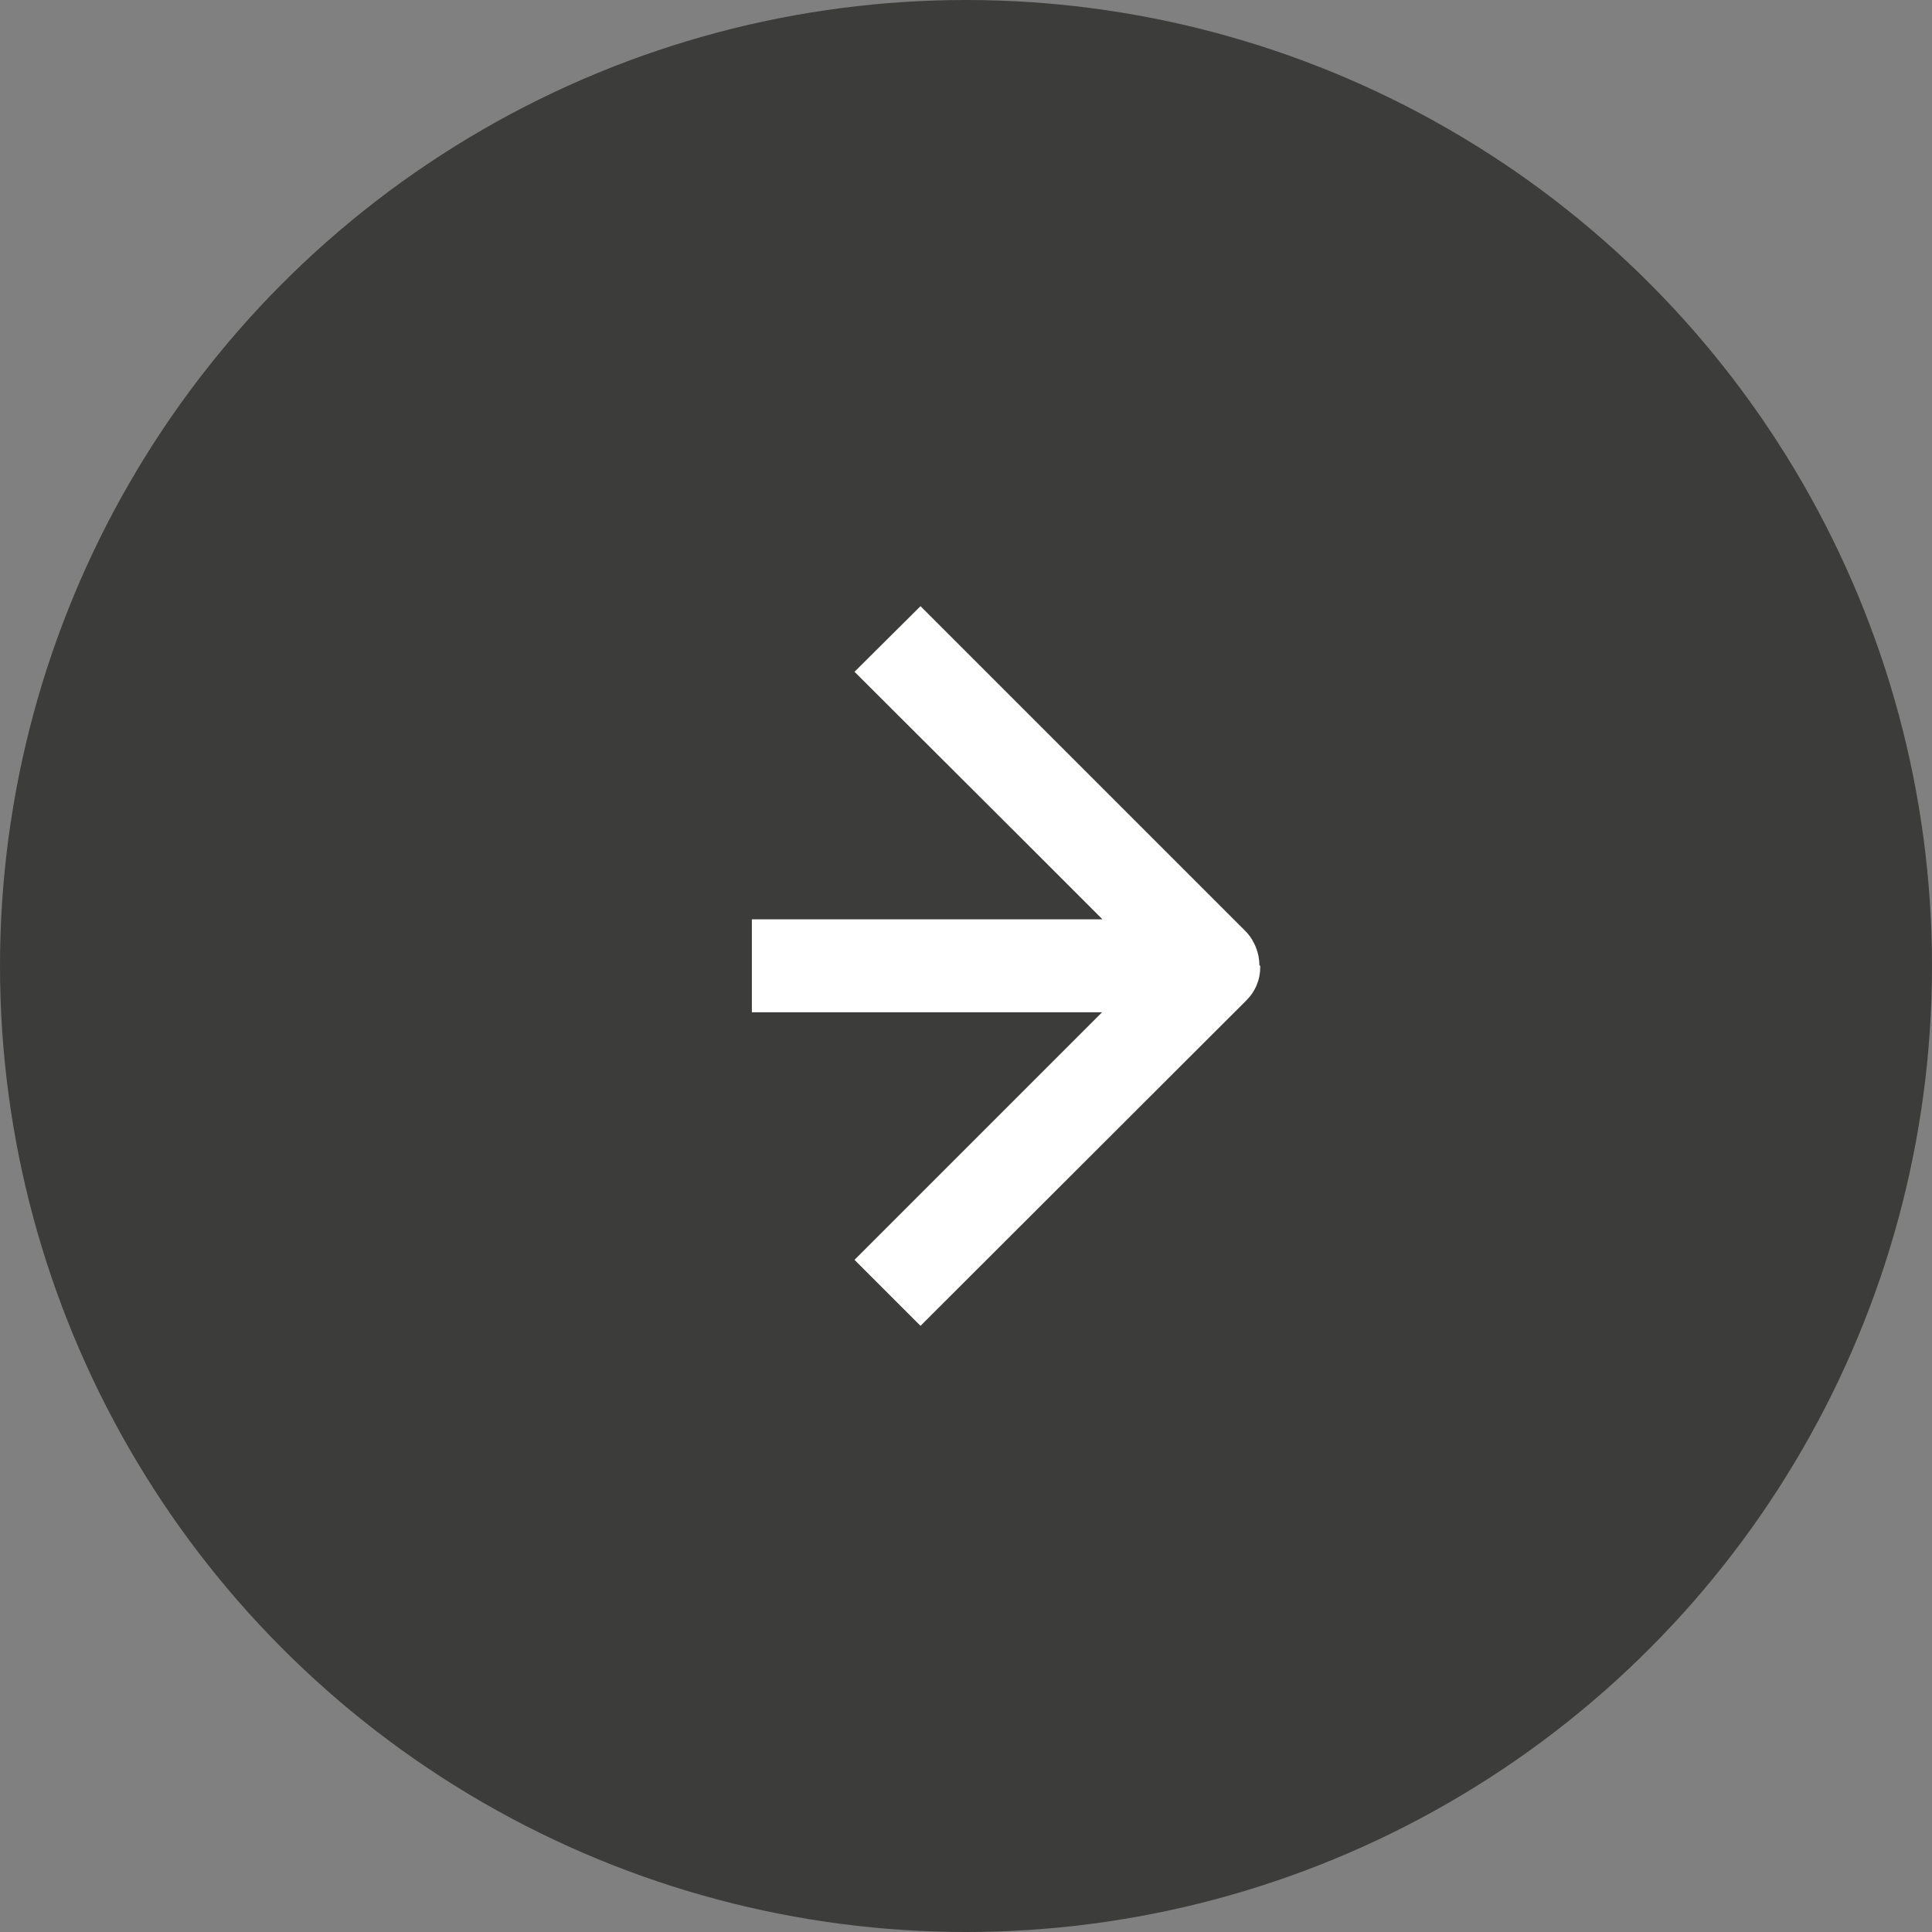
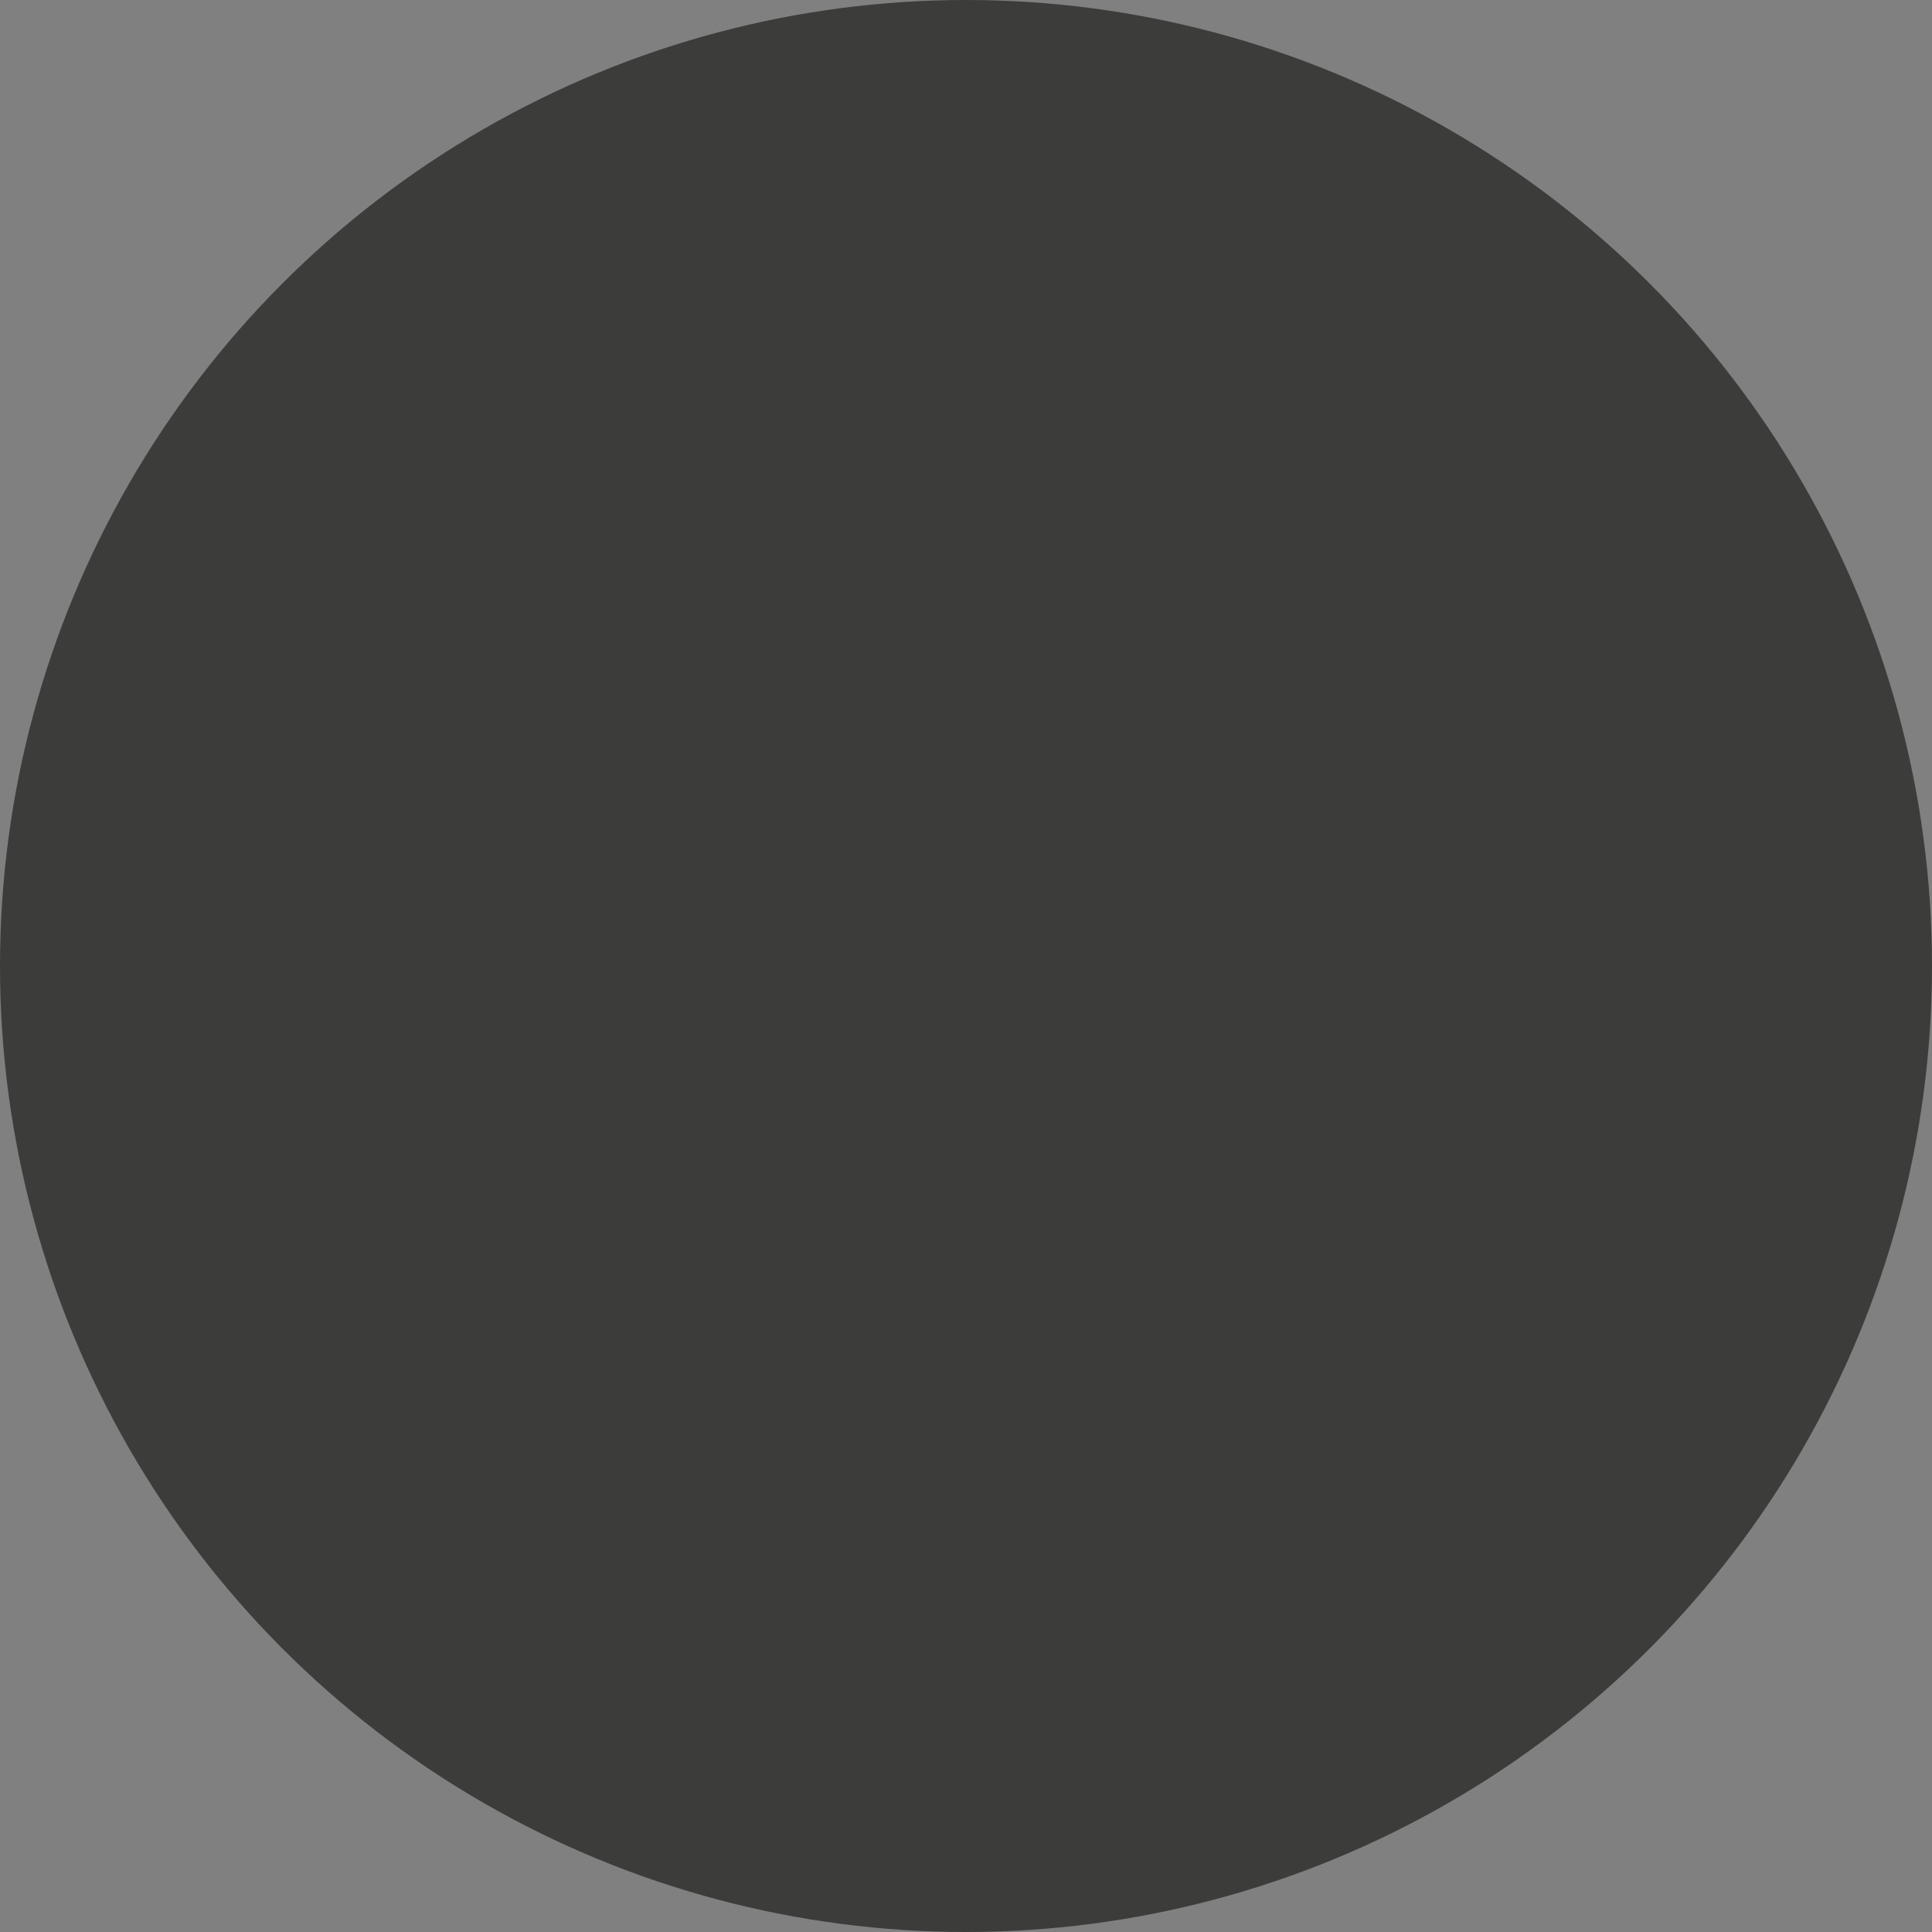
<svg xmlns="http://www.w3.org/2000/svg" id="Ebene_2" viewBox="0 0 48 48">
  <rect x="0" y="0" width="48" height="48" fill="#808080" stroke="none" />
  <defs>
    <style>
            .cls-1 { fill: #fff; }
            .cls-2 { fill: #3c3c3b; }
        </style>
  </defs>
  <g id="Ebene_1-2" transform="scale(-1, 1) translate(-48, 0)">
    <circle id="Ellipse_26" class="cls-2" cx="24" cy="24" r="24" />
-     <path id="Pfad_292" class="cls-1" d="m16.69,23.99v.04c0,.31.12.6.34.82l8.1,8.09,1.64-1.64-6.15-6.15h8.7v-2.31h-8.71l1.83-1.83h0s4.33-4.32,4.33-4.32l-1.64-1.63-8.08,8.08c-.22.23-.34.54-.34.85" />
  </g>
</svg>